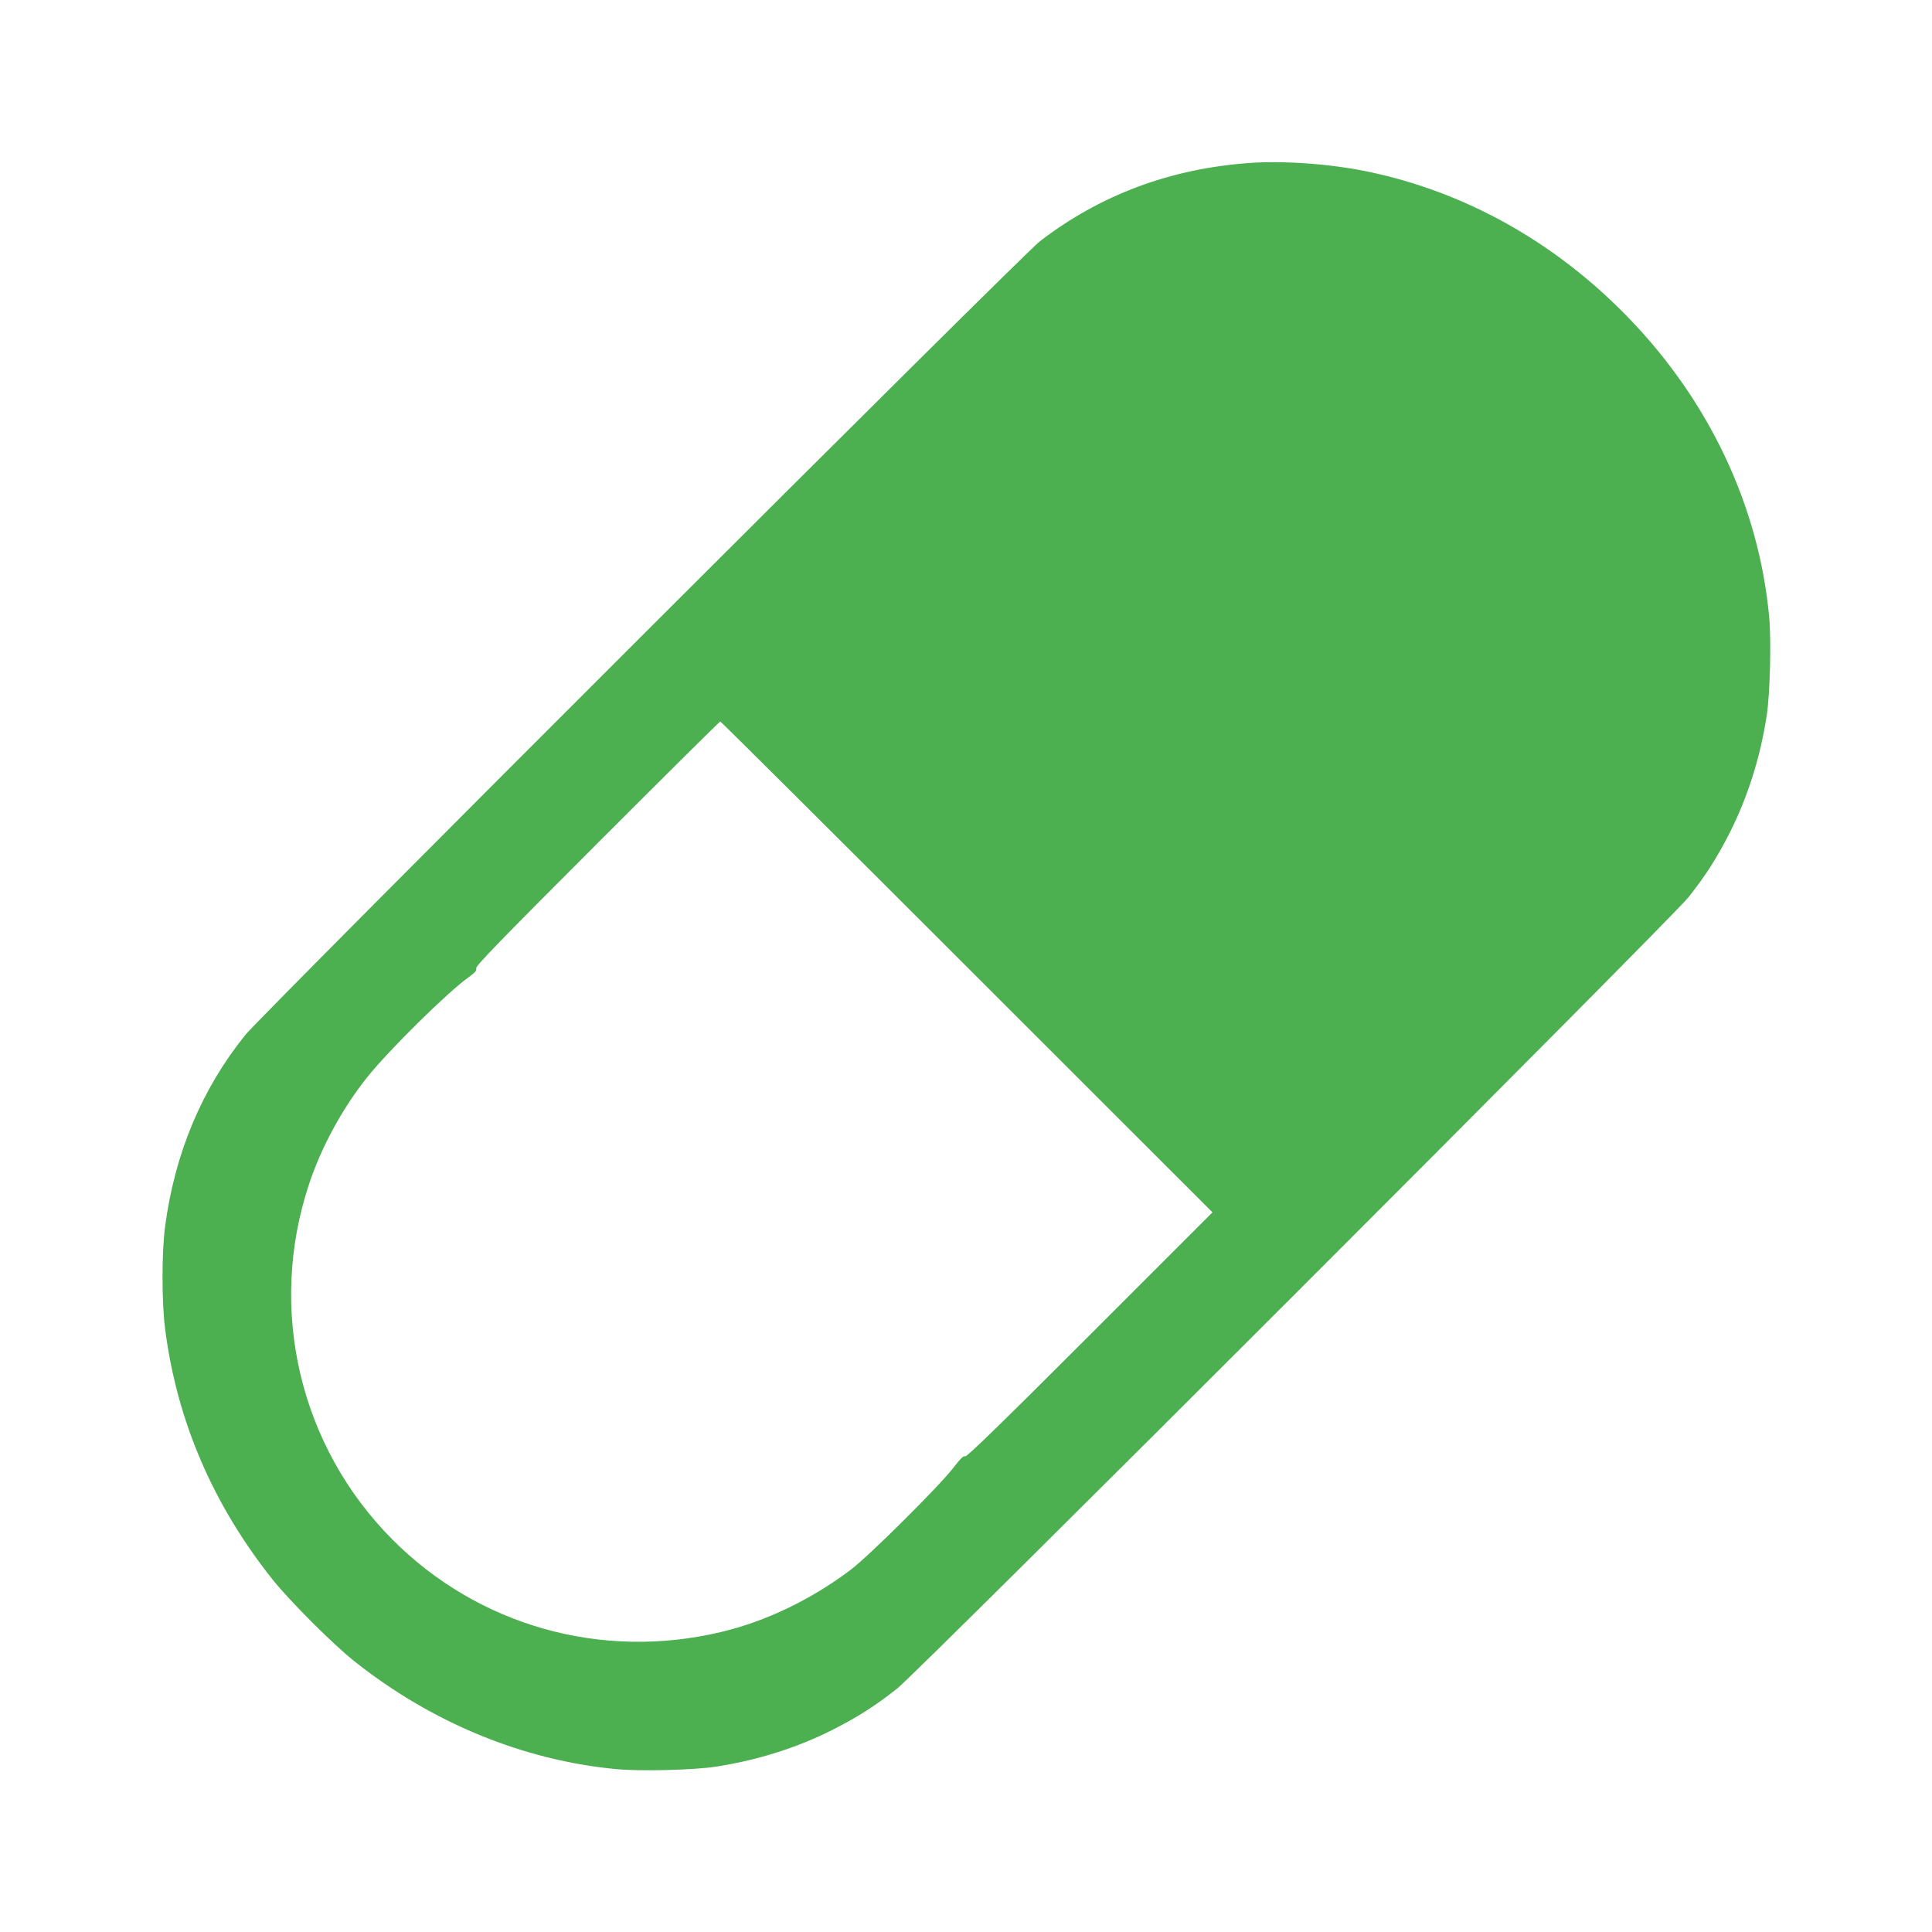
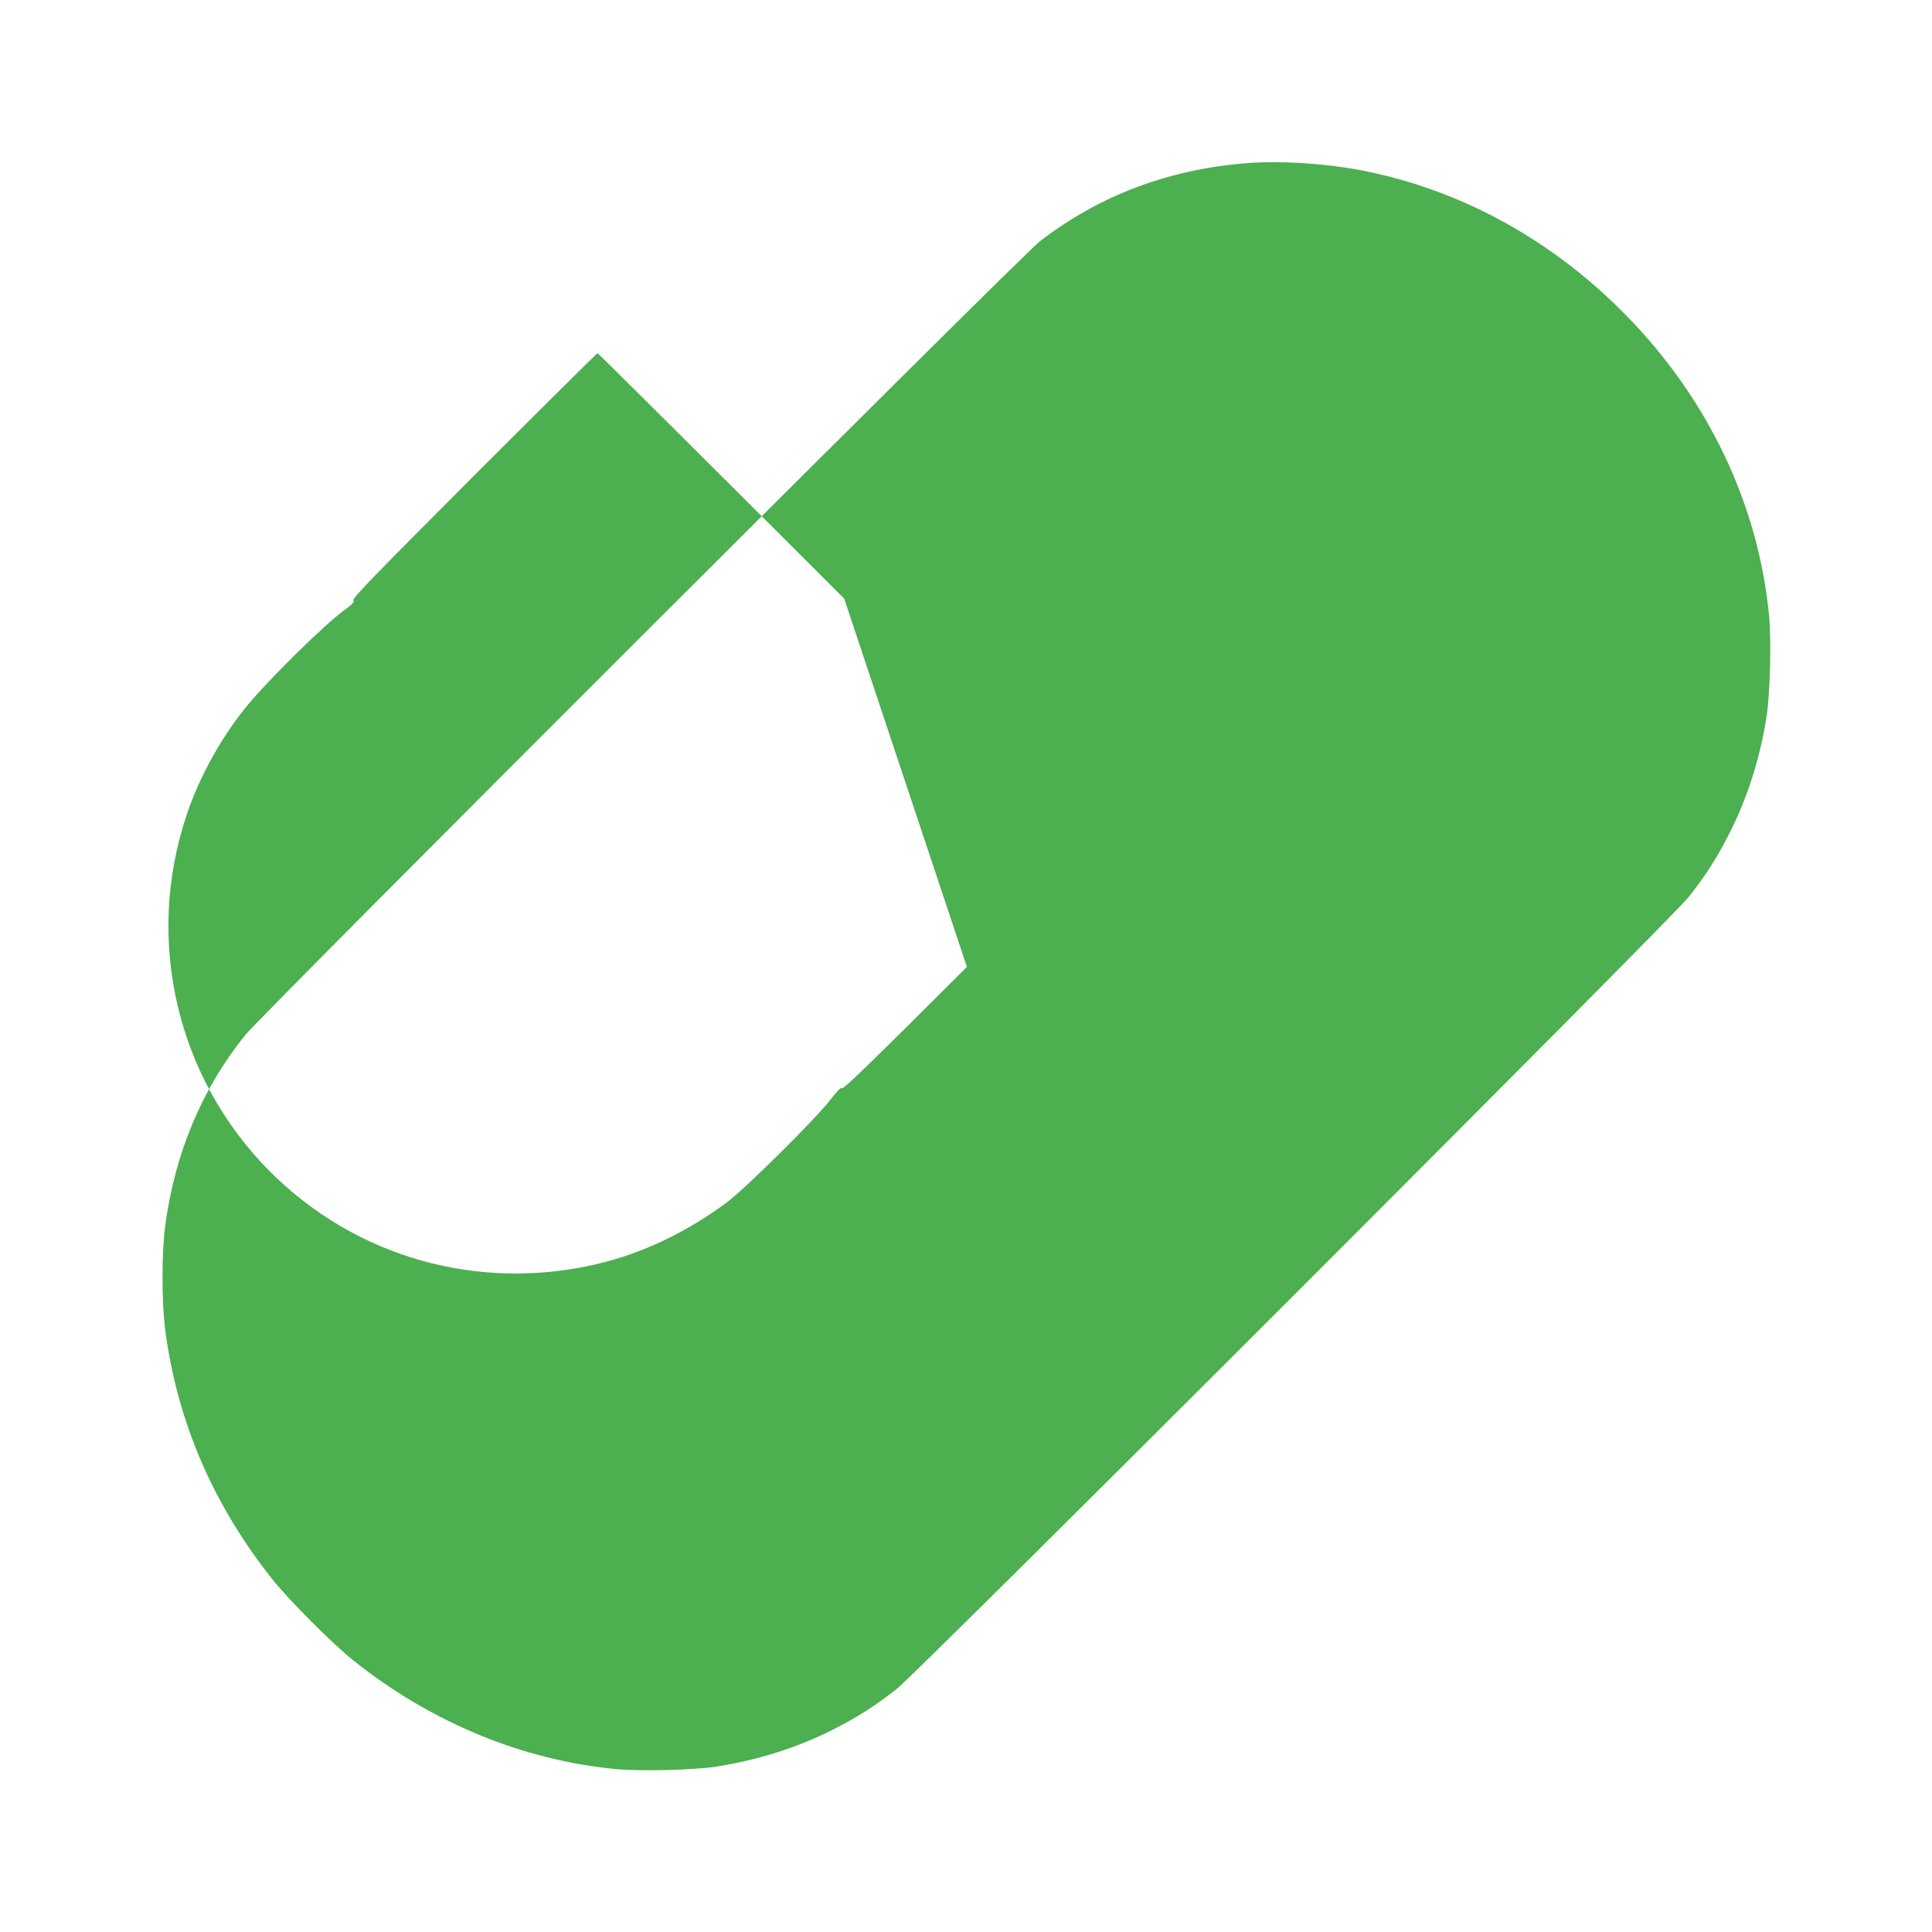
<svg xmlns="http://www.w3.org/2000/svg" version="1.0" width="1280pt" height="1280pt" viewBox="0 0 1280 1280" preserveAspectRatio="xMidYMid meet">
  <g transform="translate(0,1280) scale(0.1,-0.1)" fill="#4caf50" stroke="none">
-     <path d="M8275 11720 c-523 -38 -985 -211 -1385 -518 -113 -86 -5150 -5118 -5263 -5257 -289 -357 -469 -786 -533 -1270 -23 -173 -23 -502 0 -680 78 -608 316 -1162 712 -1660 113 -141 397 -426 539 -539 512 -408 1120 -659 1739 -717 160 -15 511 -6 656 16 275 42 539 125 775 244 169 86 282 158 429 274 141 111 5132 5102 5243 5243 116 147 188 260 274 429 119 236 202 500 244 775 22 145 31 496 16 656 -69 734 -399 1432 -941 1988 -483 496 -1078 827 -1723 960 -240 50 -559 73 -782 56z m-1869 -5326 l1627 -1626 -814 -814 c-585 -585 -816 -810 -825 -803 -9 7 -31 -15 -80 -78 -96 -124 -557 -582 -679 -674 -261 -197 -563 -342 -860 -412 -792 -188 -1606 42 -2175 613 -615 618 -828 1525 -553 2353 82 249 223 507 389 714 143 178 531 561 668 658 43 31 55 45 51 60 -4 16 167 191 803 828 444 444 810 807 814 807 4 0 740 -732 1634 -1626z" />
+     <path d="M8275 11720 c-523 -38 -985 -211 -1385 -518 -113 -86 -5150 -5118 -5263 -5257 -289 -357 -469 -786 -533 -1270 -23 -173 -23 -502 0 -680 78 -608 316 -1162 712 -1660 113 -141 397 -426 539 -539 512 -408 1120 -659 1739 -717 160 -15 511 -6 656 16 275 42 539 125 775 244 169 86 282 158 429 274 141 111 5132 5102 5243 5243 116 147 188 260 274 429 119 236 202 500 244 775 22 145 31 496 16 656 -69 734 -399 1432 -941 1988 -483 496 -1078 827 -1723 960 -240 50 -559 73 -782 56z m-1869 -5326 c-585 -585 -816 -810 -825 -803 -9 7 -31 -15 -80 -78 -96 -124 -557 -582 -679 -674 -261 -197 -563 -342 -860 -412 -792 -188 -1606 42 -2175 613 -615 618 -828 1525 -553 2353 82 249 223 507 389 714 143 178 531 561 668 658 43 31 55 45 51 60 -4 16 167 191 803 828 444 444 810 807 814 807 4 0 740 -732 1634 -1626z" />
  </g>
</svg>